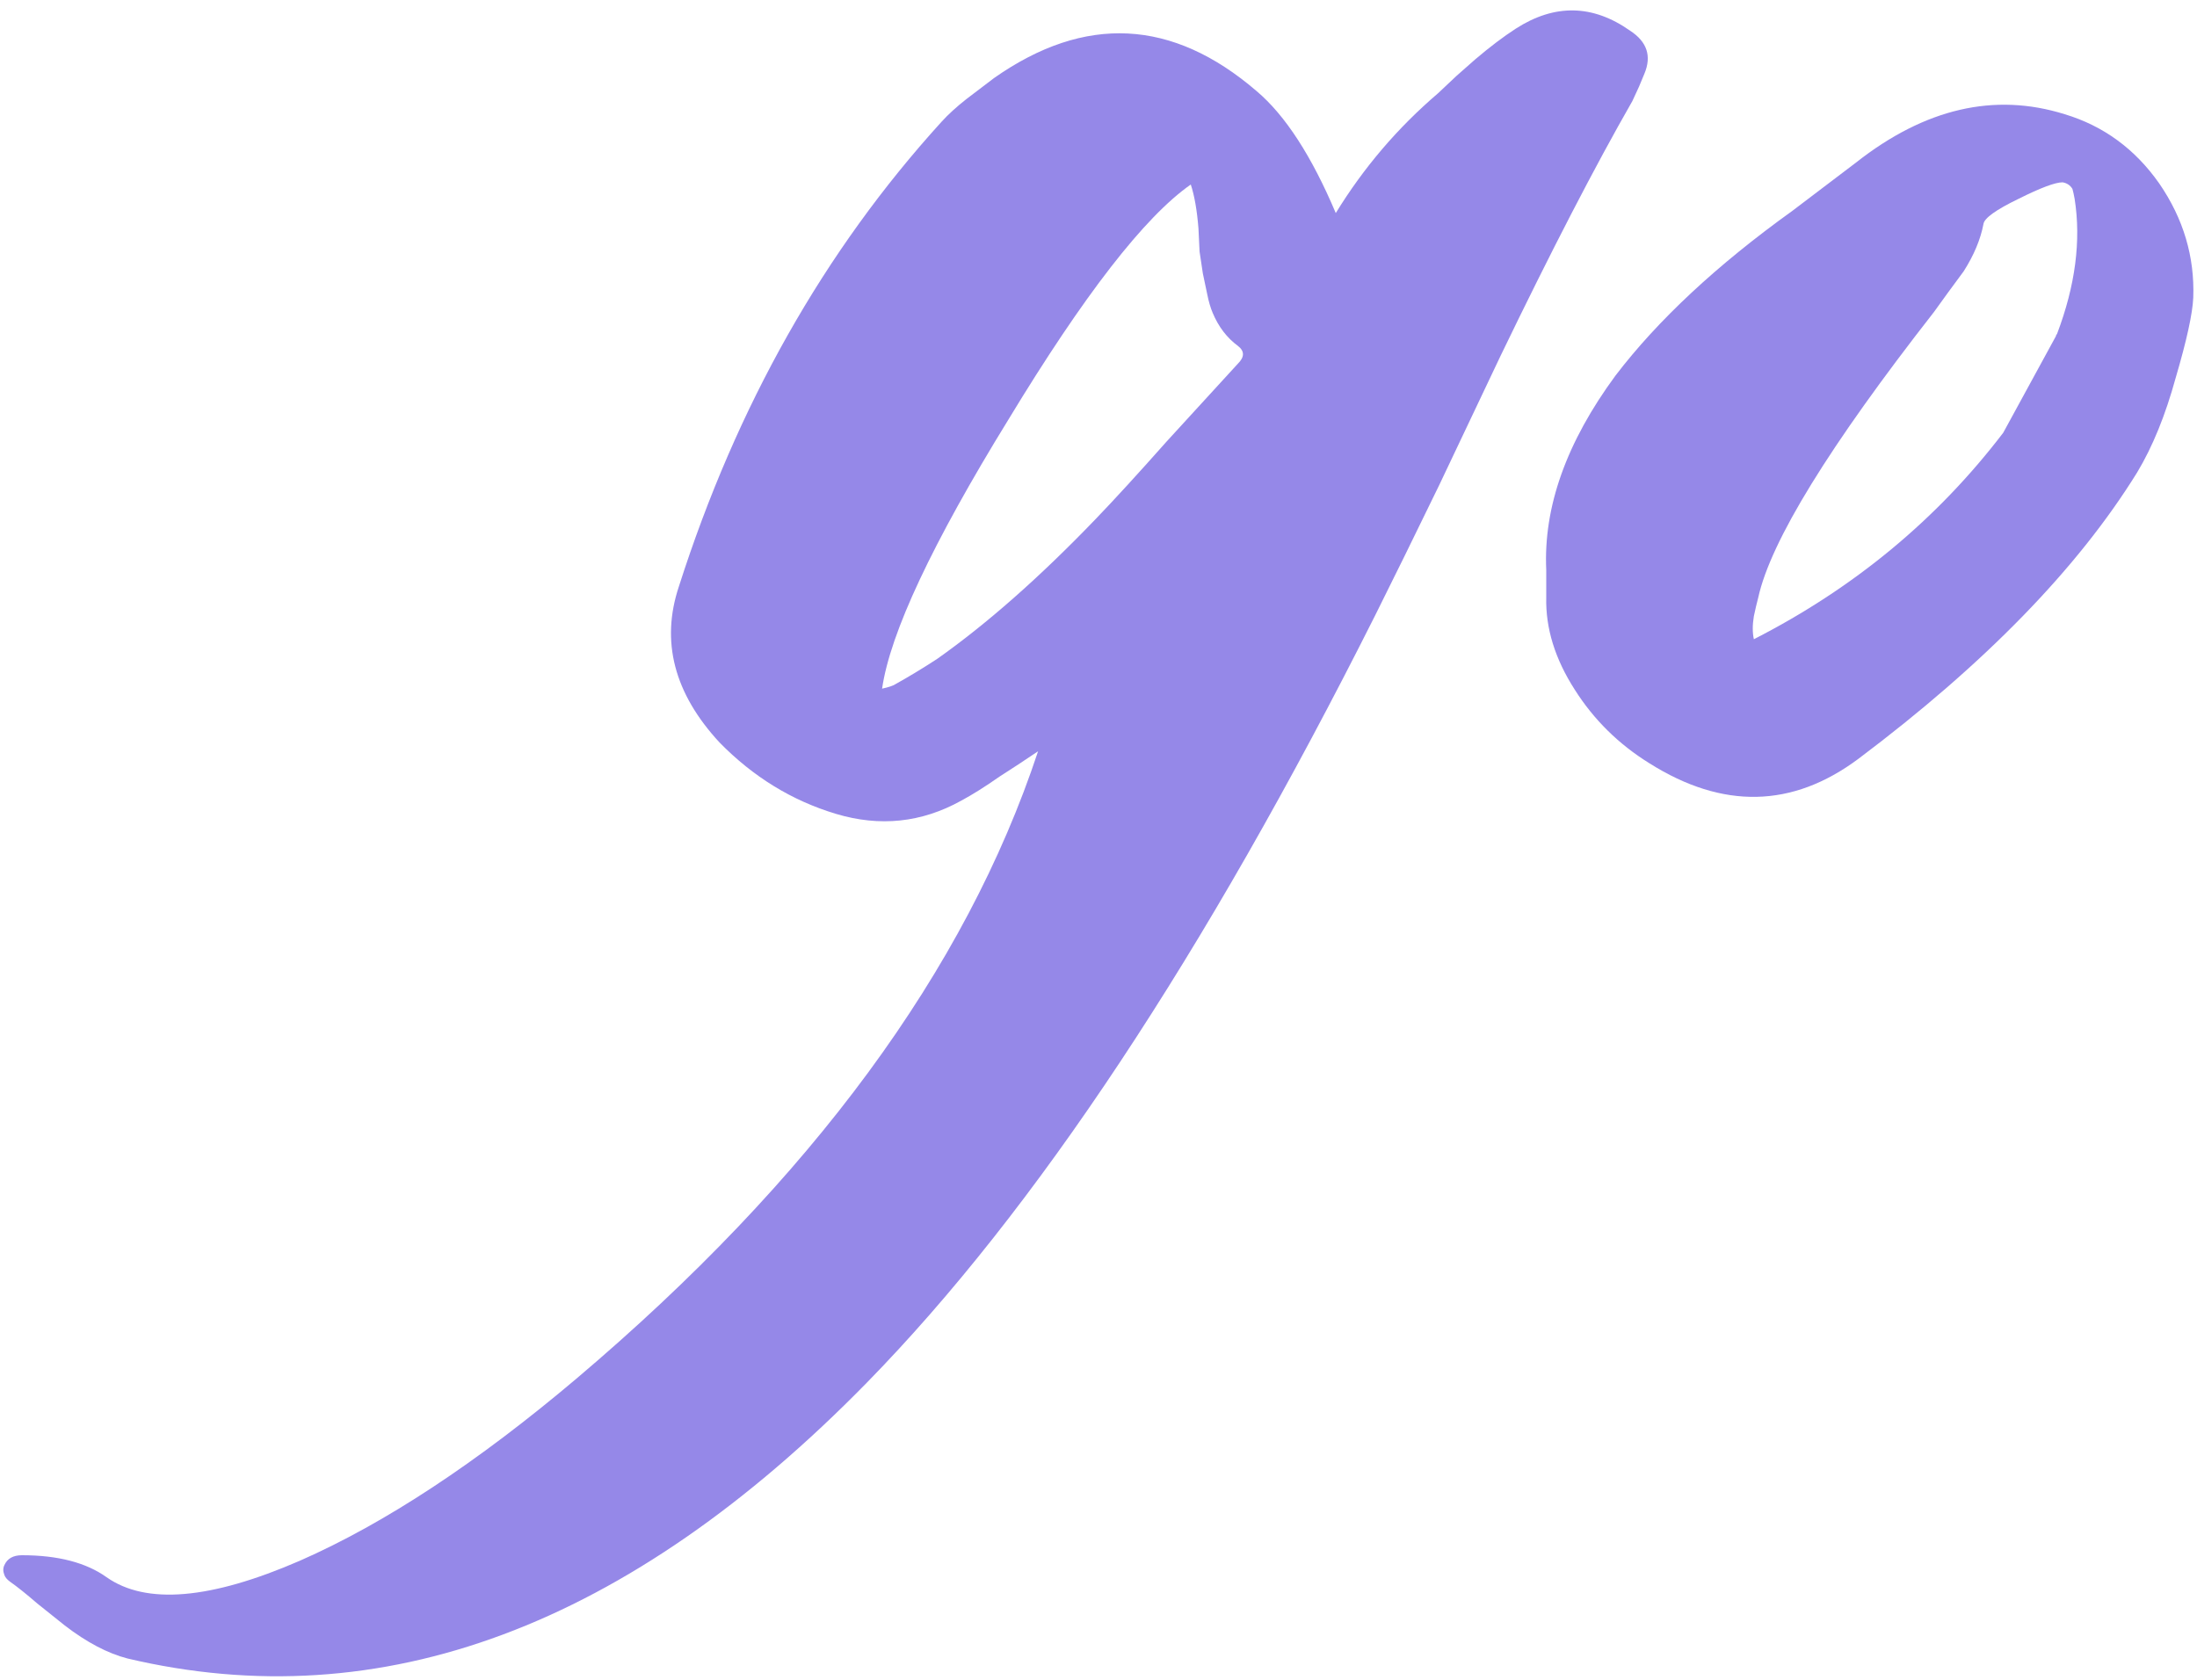
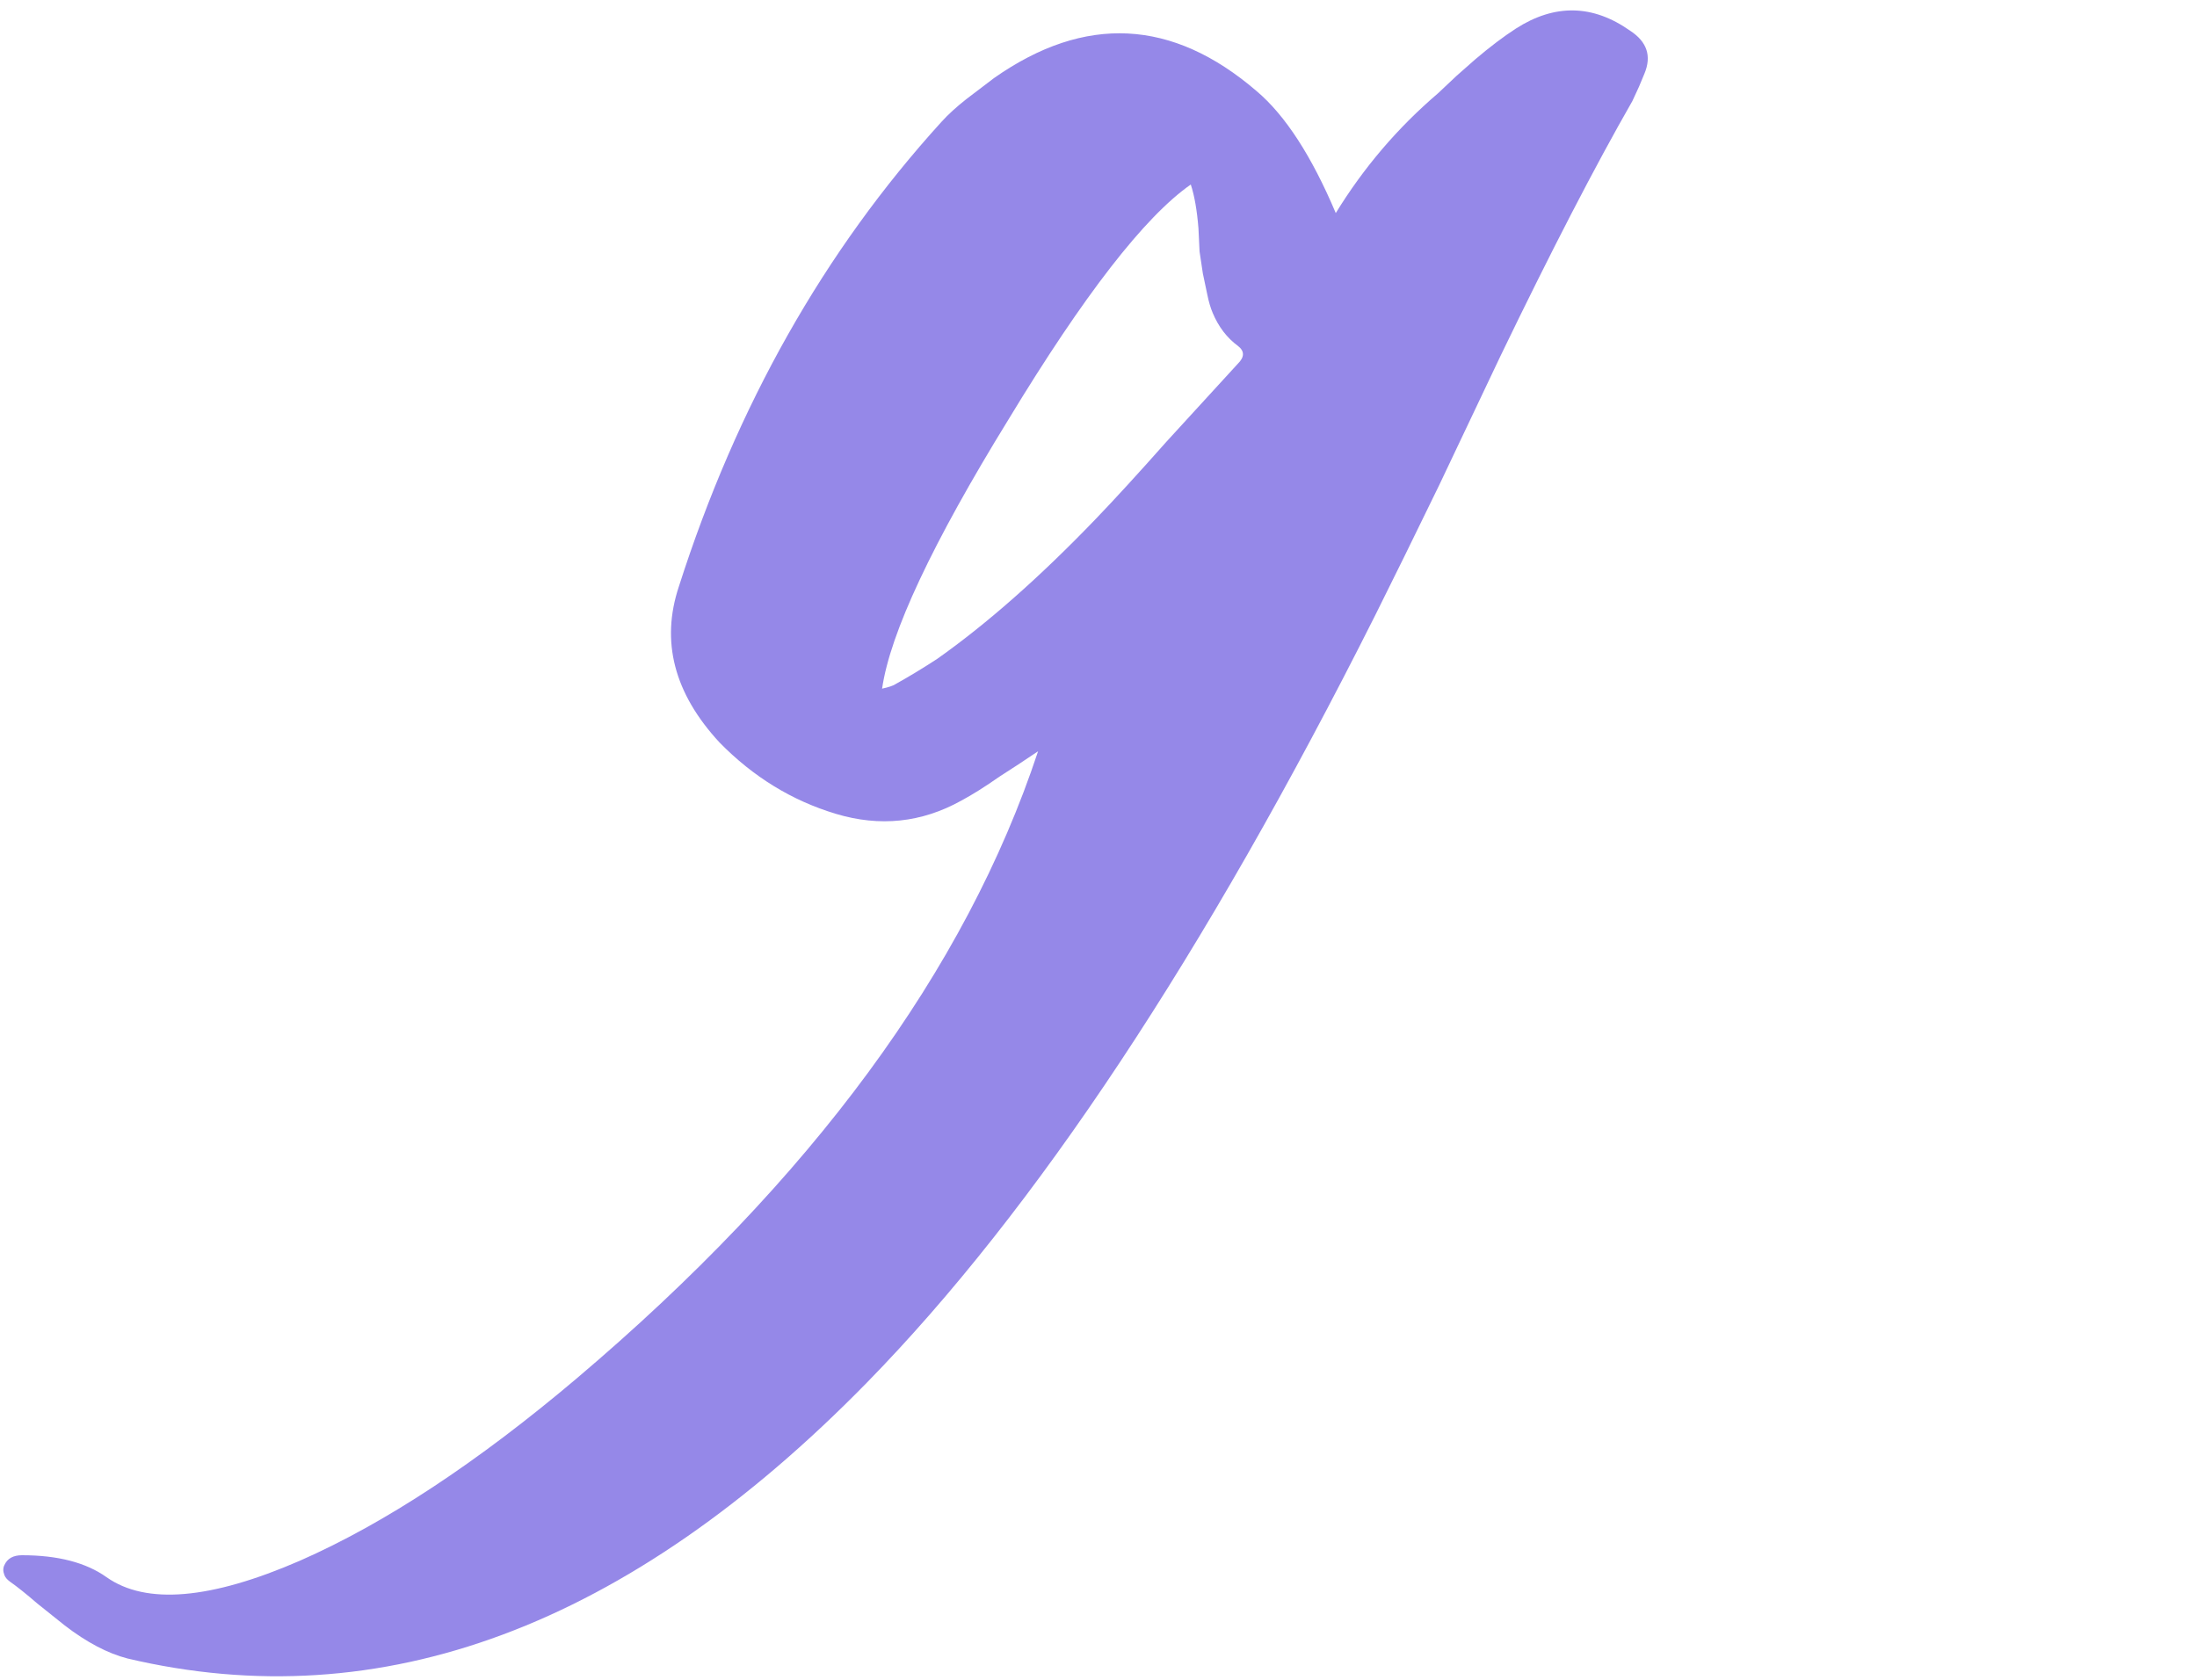
<svg xmlns="http://www.w3.org/2000/svg" width="200" height="153" viewBox="0 0 200 153" fill="none">
  <path d="M9.7 143.6C13.3 146.133 19.167 145.633 27.3 142.1C35.033 138.7 43.433 133.167 52.5 125.5C73.9 107.367 87.9 88.334 94.5 68.4L92.7 69.6L91 70.7C89.667 71.633 88.5 72.367 87.5 72.9C83.9 74.9 80.1 75.3 76.1 74.1C72.1 72.9 68.567 70.734 65.5 67.6C61.367 63.133 60.133 58.4 61.8 53.4C67.067 36.934 75.033 22.834 85.7 11.1C86.3 10.434 87.067 9.733 88 9L90.5 7.1C98.767 1.3 106.733 1.7 114.4 8.3C117 10.5 119.4 14.2 121.6 19.4C124.133 15.267 127.233 11.633 130.9 8.5L132.6 6.9L134.3 5.4C135.633 4.267 136.867 3.333 138 2.6C141.533 0.333 145 0.4 148.4 2.8C149.933 3.8 150.367 5.1 149.7 6.7L149.2 7.9L148.6 9.2C145.2 15.133 141.2 22.867 136.6 32.4L131 44.2C128.733 48.867 126.8 52.8 125.2 56C109.667 86.933 94.233 110.234 78.9 125.9C57.167 148.1 34.733 156.467 11.6 151C9.8 150.533 7.9 149.534 5.9 148L3.4 146C2.4 145.134 1.567 144.467 0.9 144C0.633 143.8 0.467 143.6 0.4 143.4C0.267 143.067 0.267 142.767 0.4 142.5C0.667 141.9 1.2 141.6 2 141.6C5.267 141.6 7.833 142.267 9.7 143.6ZM85.3 60C89.833 56.8 94.633 52.567 99.7 47.3C101.433 45.5 103.6 43.133 106.2 40.2L112.7 33.1C113.3 32.5 113.3 31.967 112.7 31.5C111.7 30.767 110.933 29.767 110.4 28.5C110.2 28.034 110.033 27.467 109.9 26.8L109.5 24.9L109.2 22.9L109.1 20.8C108.967 19.134 108.733 17.8 108.4 16.8C104.2 19.733 98.667 26.867 91.8 38.2C84.867 49.467 81.033 57.633 80.3 62.7C80.9 62.567 81.3 62.434 81.5 62.3C82.7 61.633 83.967 60.867 85.3 60Z" fill="#9588E8" />
-   <path d="M198.06 34.4C197.127 37.8 195.96 40.667 194.56 43C189.16 51.733 180.694 60.434 169.16 69.1C163.16 73.567 156.827 73.7 150.16 69.5C147.36 67.767 145.094 65.534 143.36 62.8C141.56 60 140.694 57.2 140.76 54.4V51.9C140.494 46.167 142.594 40.267 147.06 34.2C150.927 29.134 156.294 24.134 163.16 19.2L168.96 14.8C175.227 9.867 181.56 8.4 187.96 10.4C191.494 11.467 194.36 13.567 196.56 16.7C198.76 19.9 199.794 23.367 199.66 27.1C199.594 28.567 199.06 31 198.06 34.4ZM176.06 28.4C166.527 40.6 161.194 49.267 160.06 54.4L159.86 55.2L159.66 56.1C159.527 56.9 159.527 57.6 159.66 58.2C168.794 53.533 176.36 47.267 182.36 39.4L187.16 30.6C187.16 30.534 187.194 30.467 187.26 30.4C188.927 26 189.46 21.9 188.86 18.1L188.76 17.6L188.66 17.2C188.46 16.867 188.16 16.667 187.76 16.6C187.094 16.6 185.76 17.1 183.76 18.1C181.694 19.1 180.627 19.867 180.56 20.4C180.294 21.8 179.694 23.233 178.76 24.7L177.36 26.6L176.06 28.4Z" fill="#9588E8" />
</svg>